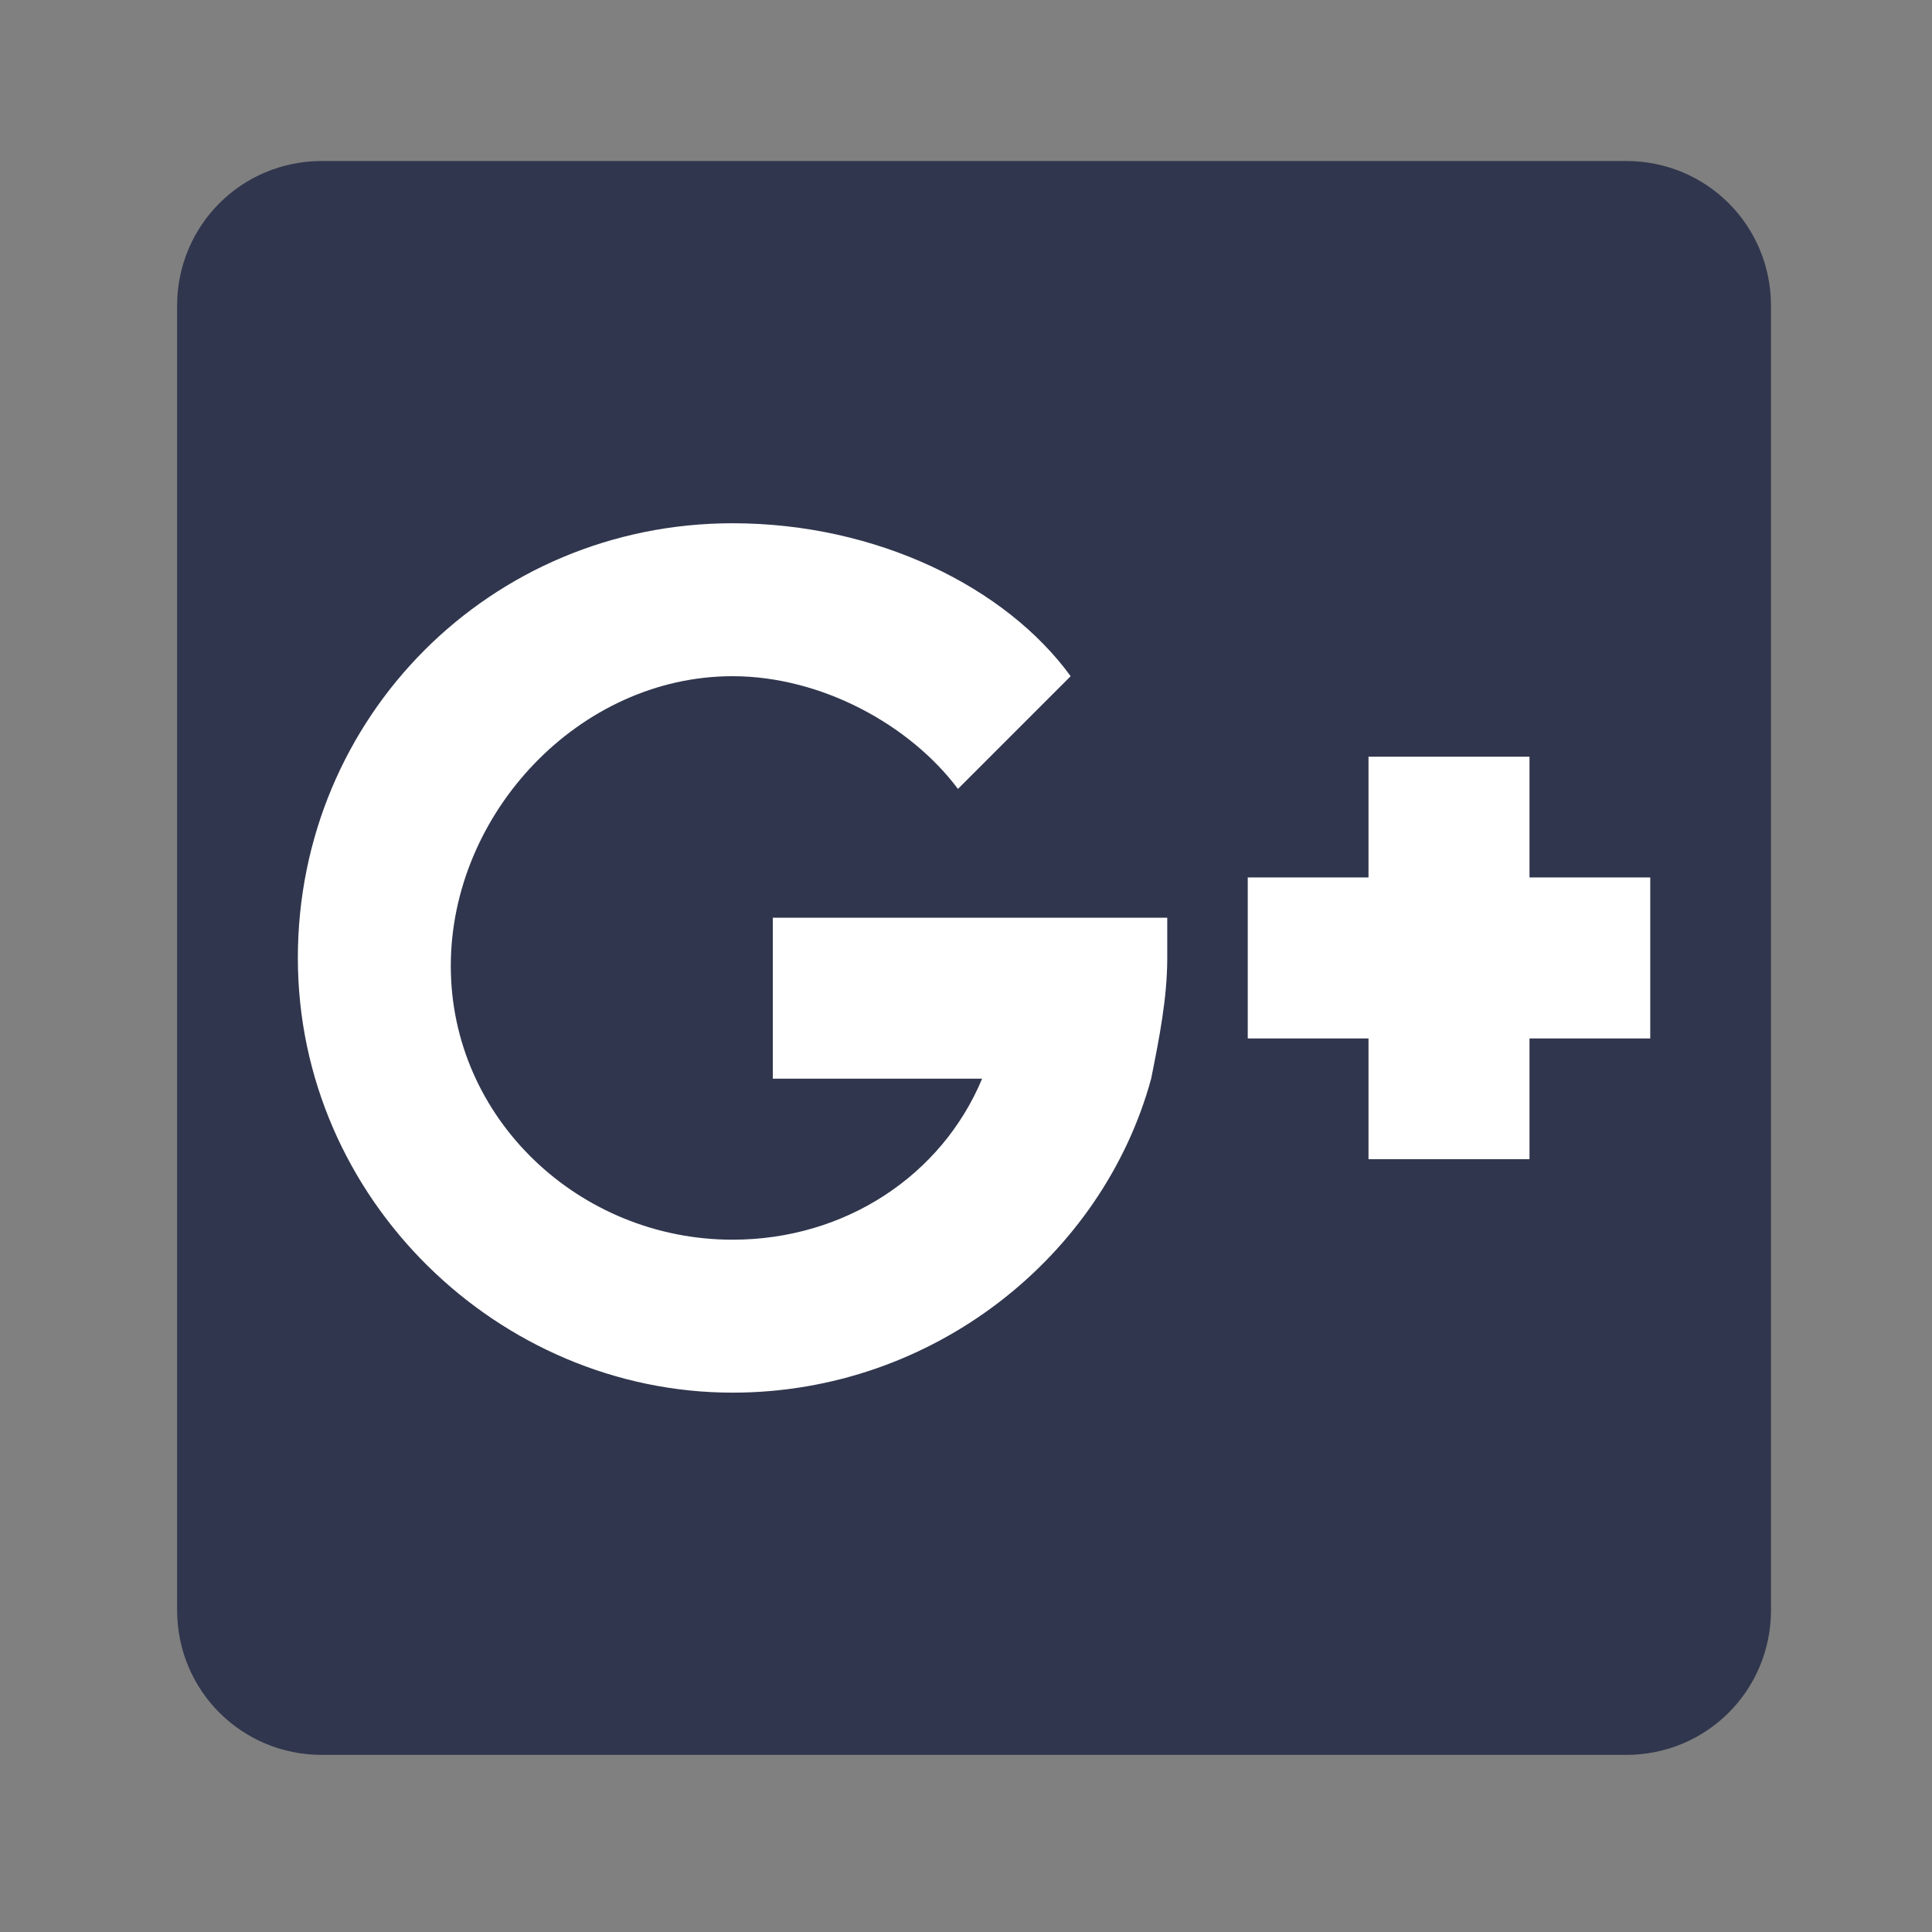
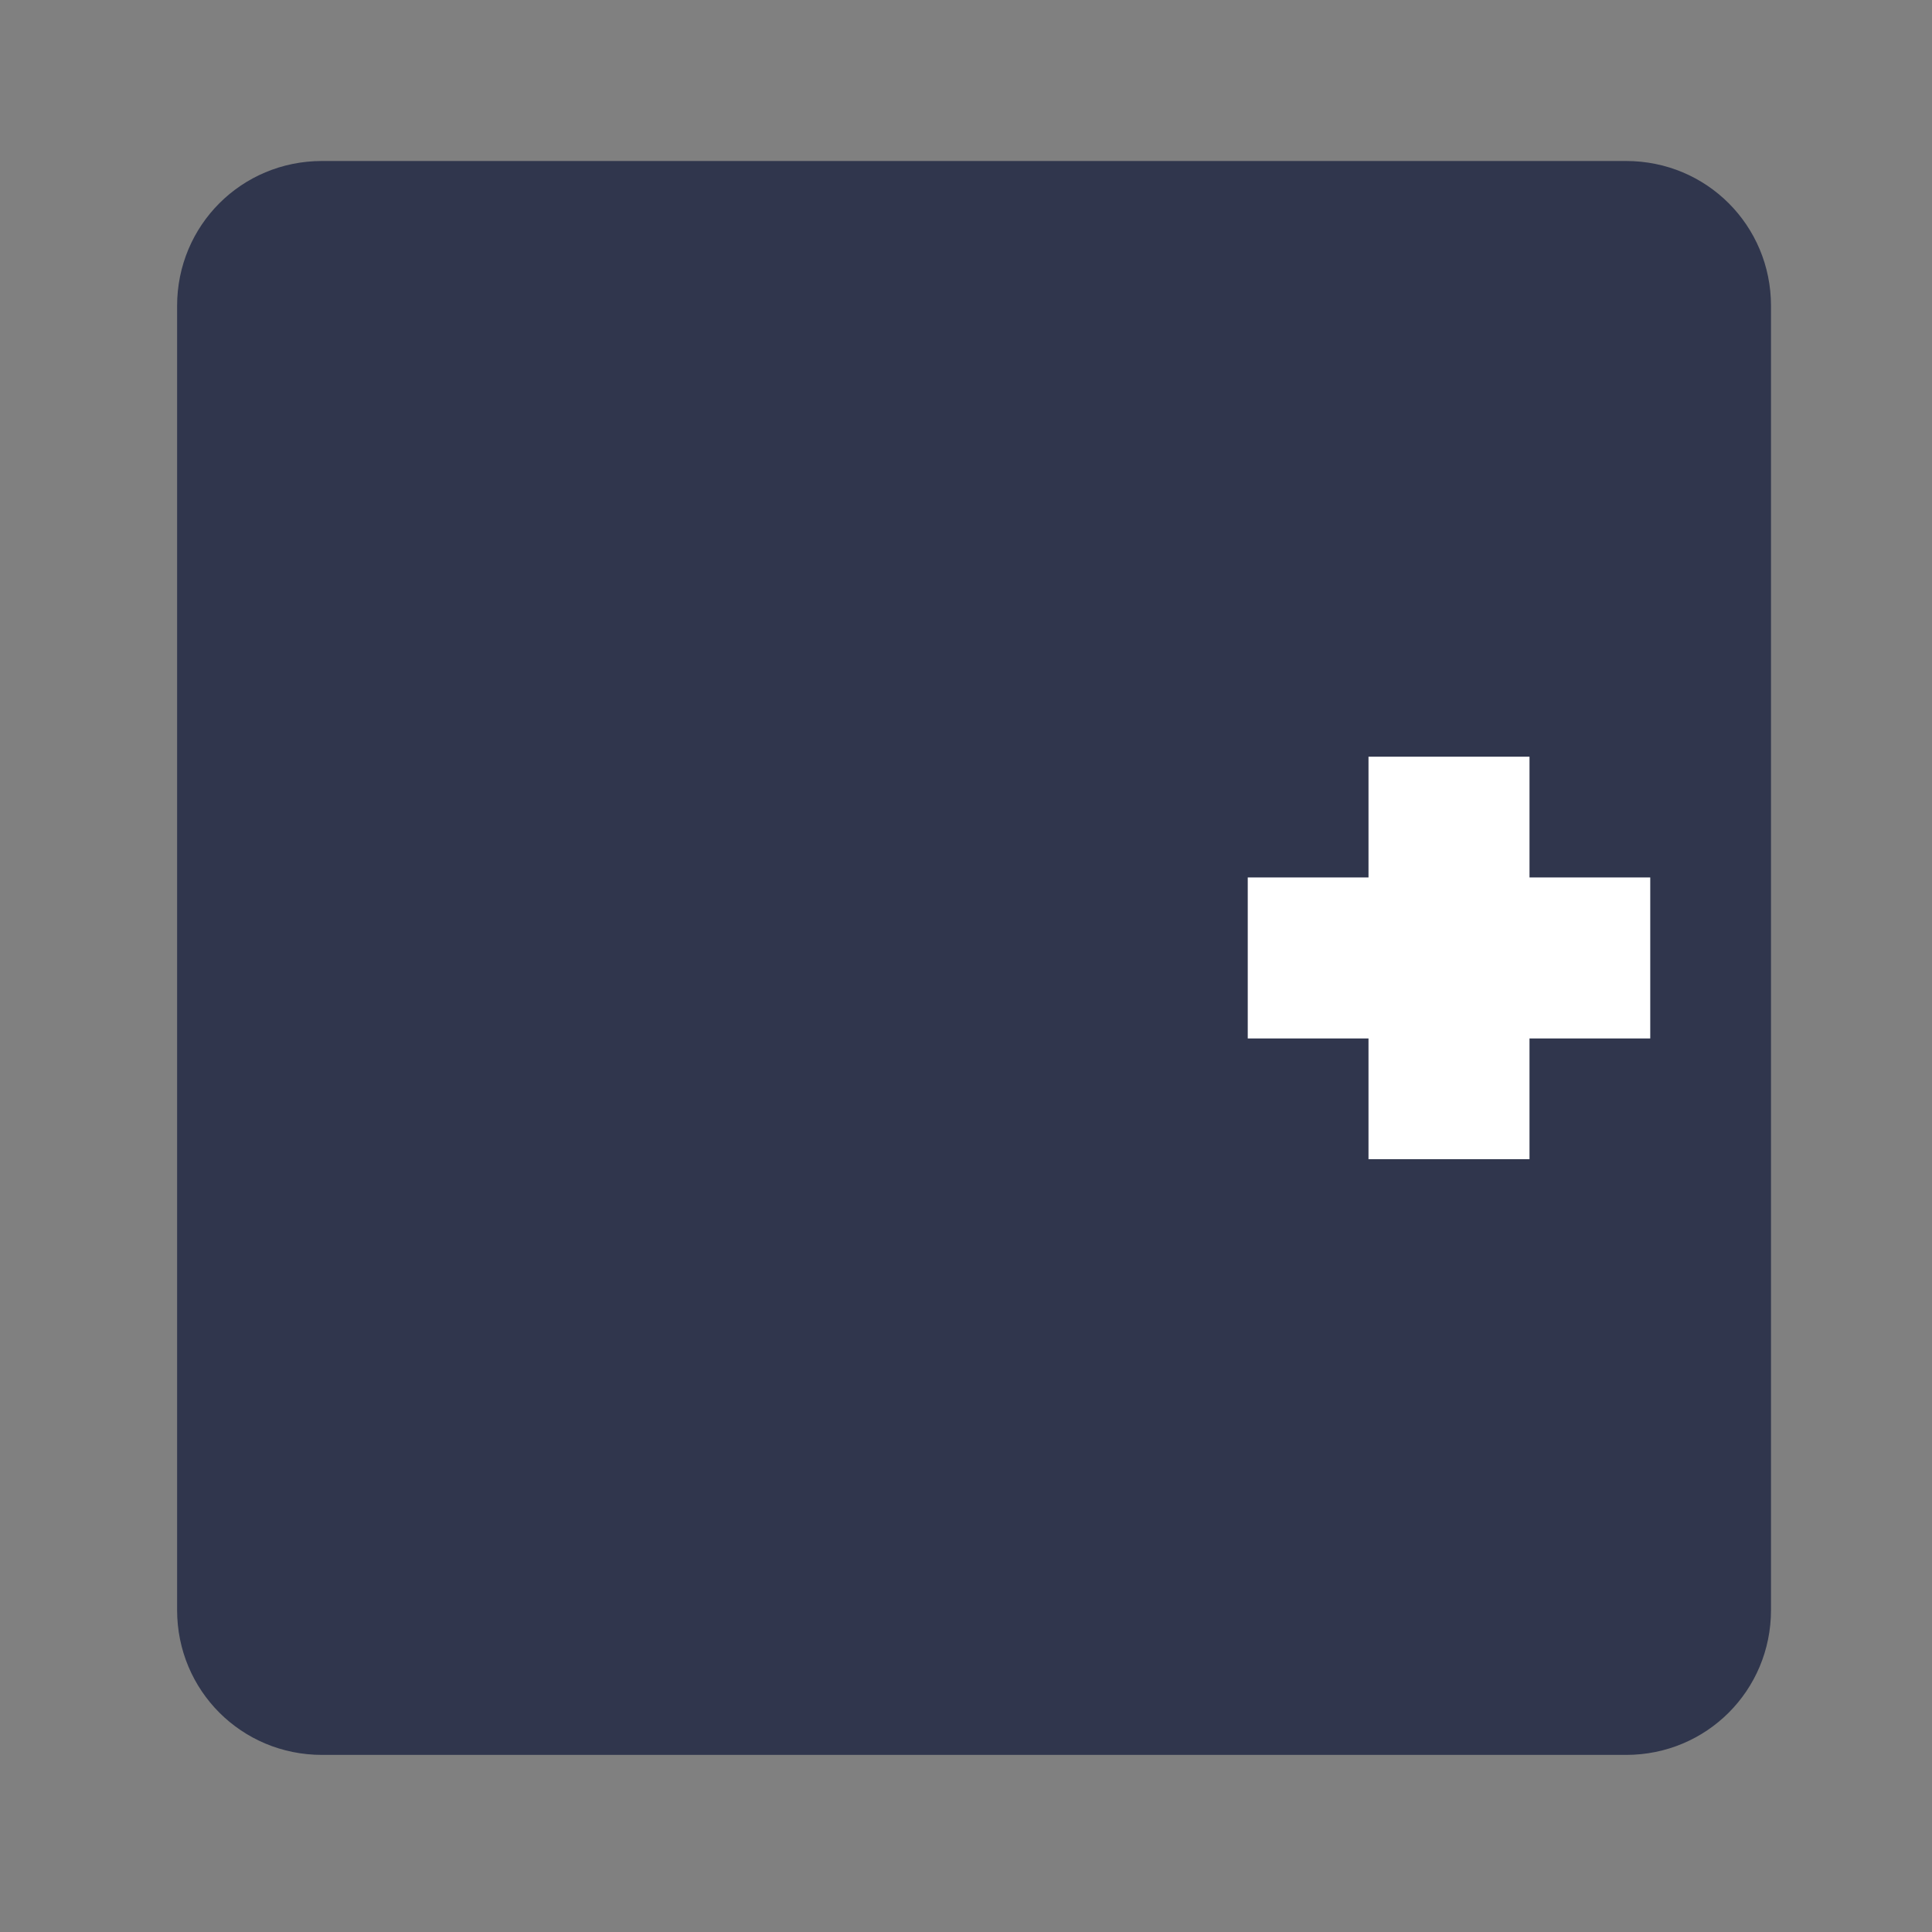
<svg xmlns="http://www.w3.org/2000/svg" version="1.1" id="Camada_1" x="0px" y="0px" viewBox="0 0 24 24" style="enable-background:new 0 0 24 24;" xml:space="preserve">
  <rect x="0" y="0" width="24" height="24" fill="#808080" stroke="none" />
  <style type="text/css">
	.st0{fill:#30364D;}
	.st1{display:none;fill:#30364D;}
	.st2{fill:#FFFFFF;}
</style>
  <desc>Created with Sketch.</desc>
  <path class="st0" d="M20.2,2H4C3,2,2.2,2.8,2.2,3.8V20c0,1,0.8,1.8,1.8,1.8h16.2c1,0,1.8-0.8,1.8-1.8V3.8C22,2.8,21.2,2,20.2,2z" />
-   <path class="st1" d="M16.7,5.5H7.5c-1,0-1.7,0.8-1.7,1.7v9.3c0,1,0.8,1.7,1.7,1.7h9.3c1,0,1.7-0.8,1.7-1.7V7.2  C18.5,6.2,17.7,5.5,16.7,5.5z M12.1,15.9c-2.2,0-4.1-1.8-4.1-4.1s1.8-4.1,4.1-4.1s4.1,1.8,4.1,4.1S14.3,15.9,12.1,15.9z M16.2,9  C15.5,9,15,8.4,15,7.8s0.5-1.2,1.2-1.2s1.2,0.5,1.2,1.2S16.8,9,16.2,9z" />
  <path class="st1" d="M12.1,9c-1.6,0-2.9,1.3-2.9,2.9s1.3,2.9,2.9,2.9s2.9-1.3,2.9-2.9S13.7,9,12.1,9z" />
  <path class="st1" d="M19.1,1.9H5.1c-1.6,0-2.9,1.3-2.9,3v14c0,1.6,1.3,3,2.9,3h13.9c1.6,0,2.9-1.3,2.9-3v-14  C22,3.3,20.7,1.9,19.1,1.9z M19.6,16.5c0,1.6-1.3,2.9-2.9,2.9H7.5c-1.6,0-2.9-1.3-2.9-2.9V7.2c0-1.6,1.3-2.9,2.9-2.9h9.3  c1.6,0,2.9,1.3,2.9,2.9V16.5z" />
-   <path class="st2" d="M9.1,8.4c1.1,0,2.2,0.6,2.8,1.4l1.4-1.4c-0.8-1.1-2.4-1.9-4.2-1.9c-3,0-5.4,2.4-5.4,5.4s2.5,5.4,5.4,5.4  c2.5,0,4.6-1.7,5.2-3.9c0.1-0.5,0.2-1,0.2-1.5v-0.5H9.6v2h2.6c-0.5,1.2-1.7,2-3.1,2c-1.9,0-3.5-1.5-3.5-3.4S7.2,8.4,9.1,8.4z" />
  <path class="st2" d="M19,9.4h-2v1.5h-1.5v2H17v1.5h2v-1.5h1.5v-2H19V9.4z" />
</svg>